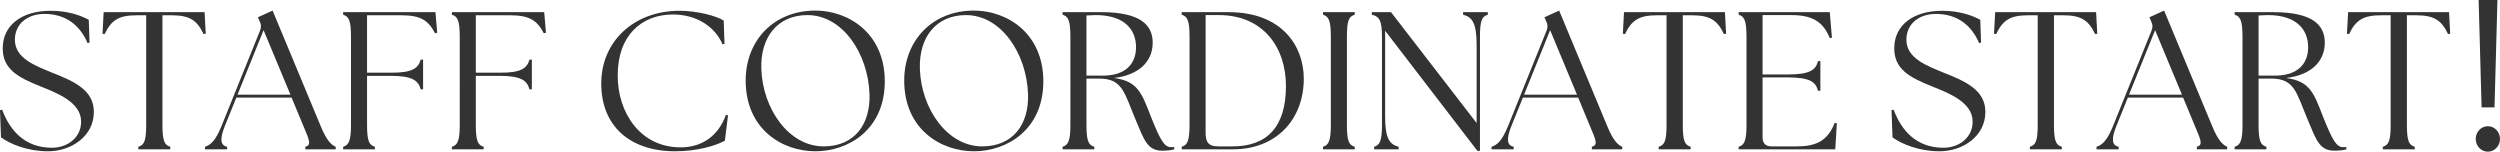
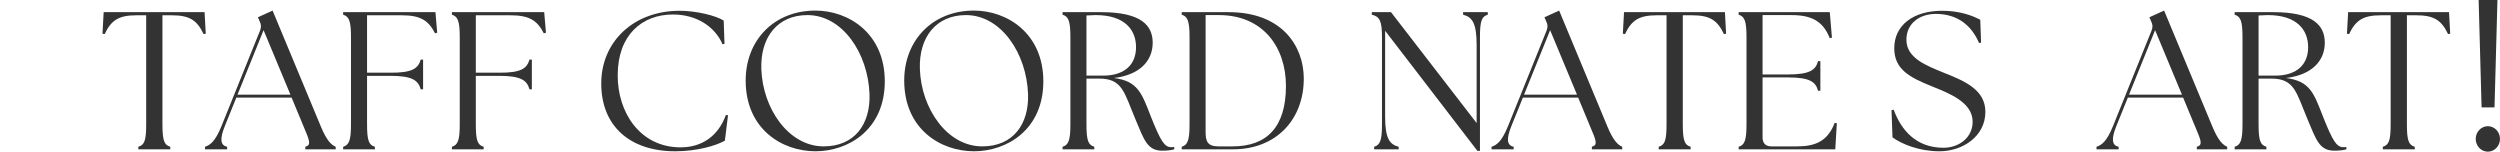
<svg xmlns="http://www.w3.org/2000/svg" id="design" width="676.11" height="41.017" viewBox="0 0 676.11 41.017">
  <defs>
    <style>.cls-1{fill:#333;}</style>
  </defs>
-   <path class="cls-1" d="M.265,37.148l-.265-7.366.583-.106c2.066,5.564,6.094,10.281,13.46,10.281,4.239,0,7.896-2.756,7.896-7.048,0-5.3-6.519-7.737-10.97-9.539C4.716,20.879.741,18.653.741,13.036.741,6.836,5.882,2.914,13.672,2.914c4.822,0,8.268,1.325,10.334,2.438l.212,6.147-.53.159c-1.96-4.61-5.67-7.896-11.711-7.896-4.293,0-7.949,2.491-7.949,6.996,0,4.98,5.458,6.995,9.963,8.85,5.882,2.332,11.394,4.663,11.394,10.651,0,6.624-6.147,10.652-12.4,10.652-5.564,0-10.229-1.961-12.719-3.763Z" />
  <path class="cls-1" d="M37.417,39.692c1.643-.478,2.119-1.696,2.119-6.042V4.133h-2.597c-4.769,0-6.836,1.272-8.638,5.088l-.583-.106.318-5.829h27.292l.317,5.829-.583.106c-1.802-3.815-3.868-5.088-8.638-5.088h-2.49v29.518c0,4.346.477,5.564,2.119,6.042v.688h-8.638v-.688Z" />
  <path class="cls-1" d="M55.438,39.692c1.484-.478,2.81-1.537,4.452-5.564l10.439-25.861c.371-.954.318-1.643-.105-2.49l-.478-1.113,3.975-1.802,13.036,31.319c1.644,3.975,2.915,5.034,4.028,5.512v.688h-8.215v-.688c1.644-.478,1.22-1.537-.477-5.512l-3.232-7.79h-14.944l-3.127,7.737c-1.378,3.444-1.219,5.193.637,5.564v.688h-5.989v-.688ZM78.543,25.596l-7.26-17.436-7.048,17.436h14.308Z" />
  <path class="cls-1" d="M92.802,39.692c1.59-.478,2.119-1.696,2.119-6.042V10.016c0-4.346-.529-5.564-2.119-6.041v-.689h24.96l.477,5.564-.583.159c-1.802-3.551-4.027-4.876-9.009-4.876h-9.38v15.527h6.307c6.041.053,7.524-1.219,8.214-3.551h.636v8.056h-.636c-.689-2.385-2.173-3.657-8.214-3.657h-6.307v13.143c0,4.346.477,5.564,2.12,6.042v.688h-8.585v-.688Z" />
  <path class="cls-1" d="M122.217,39.692c1.59-.478,2.119-1.696,2.119-6.042V10.016c0-4.346-.529-5.564-2.119-6.041v-.689h24.96l.477,5.564-.583.159c-1.802-3.551-4.027-4.876-9.009-4.876h-9.38v15.527h6.307c6.041.053,7.524-1.219,8.214-3.551h.636v8.056h-.636c-.689-2.385-2.173-3.657-8.214-3.657h-6.307v13.143c0,4.346.477,5.564,2.12,6.042v.688h-8.585v-.688Z" />
  <path class="cls-1" d="M162.602,22.575c0-11.288,8.744-19.661,21.197-19.661,4.558,0,9.856,1.325,11.924,2.649l.212,6.307-.53.106c-2.066-4.823-7.101-8.056-13.407-8.056-8.426,0-14.944,5.617-14.944,16.429-.053,9.963,5.988,19.501,17.011,19.501,5.724,0,10.175-3.021,12.242-8.743l.583.053-.849,6.889c-2.49,1.378-7.524,2.862-13.46,2.862-12.188,0-19.979-6.783-19.979-18.336Z" />
  <path class="cls-1" d="M201.662,21.78c0-10.864,7.631-18.919,18.865-18.919,8.956,0,18.76,6.147,18.76,19.131,0,13.089-9.856,18.919-18.76,18.919-9.009,0-18.865-5.988-18.865-19.131ZM235.154,25.489c-.371-11.075-7.313-21.409-16.8-21.409-8.055,0-12.771,5.988-12.453,14.626.371,10.652,7.366,20.88,16.853,20.88,8.479,0,12.665-6.147,12.4-14.097Z" />
  <path class="cls-1" d="M244.539,21.78c0-10.864,7.631-18.919,18.865-18.919,8.956,0,18.76,6.147,18.76,19.131,0,13.089-9.856,18.919-18.76,18.919-9.009,0-18.865-5.988-18.865-19.131ZM278.031,25.489c-.371-11.075-7.313-21.409-16.8-21.409-8.055,0-12.771,5.988-12.453,14.626.371,10.652,7.366,20.88,16.853,20.88,8.479,0,12.665-6.147,12.4-14.097Z" />
  <path class="cls-1" d="M307.075,32.272c-3.073-7.312-3.497-11.022-9.856-11.022h-3.392v12.4c0,4.346.477,5.564,2.12,6.042v.688h-8.585v-.688c1.59-.478,2.119-1.696,2.119-6.042V10.016c0-4.346-.529-5.564-2.119-6.041v-.689h10.439c10.758,0,13.938,3.551,13.938,8.268,0,4.98-3.604,8.743-10.493,9.538,6.519.849,7.525,4.081,10.069,10.599,2.543,6.359,3.604,8.108,5.405,8.108.317,0,.583,0,.848-.053v.636c-.795.265-2.173.371-3.232.371-4.081,0-4.929-2.968-7.261-8.479ZM307.234,12.771c0-4.717-3.073-8.691-10.917-8.691l-2.49.106v16.269h4.451c6.095,0,8.956-3.18,8.956-7.684Z" />
  <path class="cls-1" d="M319.586,40.381v-.688c1.59-.478,2.119-1.696,2.119-6.042V10.016c0-4.346-.529-5.564-2.119-6.041v-.689h12.665c14.573,0,20.297,9.274,20.35,17.859.053,11.182-7.472,19.236-19.131,19.236h-13.884ZM347.778,23.264c0-10.599-6.307-19.184-18.124-19.184h-3.604v31.638c0,2.49.53,3.868,3.444,3.868h3.869c9.273,0,14.414-5.246,14.414-16.322Z" />
-   <path class="cls-1" d="M357.799,39.692c1.59-.478,2.119-1.696,2.119-6.042V10.016c0-4.346-.529-5.564-2.119-6.041v-.689h8.585v.689c-1.644.477-2.12,1.695-2.12,6.041v23.635c0,4.346.477,5.564,2.12,6.042v.688h-8.585v-.688Z" />
  <path class="cls-1" d="M374.599,8.319v23.212c0,6.041,1.271,7.524,3.656,8.161v.688h-6.624v-.688c1.59-.478,2.119-1.696,2.119-6.042V10.016c0-4.346-.636-5.564-2.755-6.041v-.689h5.193l23.158,29.994V12.135c0-6.041-1.272-7.524-3.657-8.16v-.689h6.678v.689c-1.643.477-2.12,1.695-2.12,6.041v30.789h-.688l-24.96-32.485Z" />
  <path class="cls-1" d="M403.378,39.692c1.484-.478,2.81-1.537,4.452-5.564l10.439-25.861c.371-.954.318-1.643-.105-2.49l-.478-1.113,3.975-1.802,13.036,31.319c1.644,3.975,2.915,5.034,4.028,5.512v.688h-8.215v-.688c1.644-.478,1.22-1.537-.477-5.512l-3.232-7.79h-14.944l-3.127,7.737c-1.378,3.444-1.219,5.193.636,5.564v.688h-5.988v-.688ZM426.483,25.596l-7.26-17.436-7.048,17.436h14.308Z" />
  <path class="cls-1" d="M448.586,39.692c1.643-.478,2.119-1.696,2.119-6.042V4.133h-2.597c-4.769,0-6.836,1.272-8.638,5.088l-.583-.106.318-5.829h27.292l.317,5.829-.583.106c-1.802-3.815-3.868-5.088-8.638-5.088h-2.49v29.518c0,4.346.477,5.564,2.119,6.042v.688h-8.638v-.688Z" />
  <path class="cls-1" d="M470.211,40.381v-.688c1.59-.478,2.119-1.696,2.119-6.042V10.016c0-4.346-.529-5.564-2.119-6.041v-.689h24.642l.583,6.89-.583.158c-1.854-4.663-4.981-6.253-10.387-6.253h-7.79v16.058h6.783c6.041,0,7.578-1.22,8.214-3.604h.636v8.003h-.636c-.636-2.385-2.173-3.604-8.214-3.604h-6.783v16.269c0,1.537.848,2.385,2.385,2.385h6.889c5.088,0,8.32-1.431,10.229-6.359l.583.106-.424,7.048h-26.126Z" />
  <path class="cls-1" d="M511.814,37.148l-.265-7.366.583-.106c2.066,5.564,6.094,10.281,13.46,10.281,4.239,0,7.896-2.756,7.896-7.048,0-5.3-6.519-7.737-10.97-9.539-6.254-2.491-10.229-4.717-10.229-10.334,0-6.2,5.141-10.122,12.931-10.122,4.822,0,8.268,1.325,10.334,2.438l.212,6.147-.53.159c-1.96-4.61-5.67-7.896-11.711-7.896-4.293,0-7.949,2.491-7.949,6.996,0,4.98,5.458,6.995,9.963,8.85,5.882,2.332,11.394,4.663,11.394,10.651,0,6.624-6.147,10.652-12.4,10.652-5.564,0-10.229-1.961-12.719-3.763Z" />
-   <path class="cls-1" d="M548.966,39.692c1.643-.478,2.119-1.696,2.119-6.042V4.133h-2.597c-4.769,0-6.836,1.272-8.638,5.088l-.583-.106.318-5.829h27.292l.317,5.829-.583.106c-1.802-3.815-3.868-5.088-8.638-5.088h-2.49v29.518c0,4.346.477,5.564,2.119,6.042v.688h-8.638v-.688Z" />
  <path class="cls-1" d="M566.986,39.692c1.484-.478,2.81-1.537,4.452-5.564l10.439-25.861c.371-.954.318-1.643-.105-2.49l-.478-1.113,3.975-1.802,13.036,31.319c1.644,3.975,2.915,5.034,4.028,5.512v.688h-8.215v-.688c1.644-.478,1.22-1.537-.477-5.512l-3.232-7.79h-14.944l-3.127,7.737c-1.378,3.444-1.219,5.193.637,5.564v.688h-5.989v-.688ZM590.092,25.596l-7.26-17.436-7.048,17.436h14.308Z" />
  <path class="cls-1" d="M624.064,32.272c-3.073-7.312-3.497-11.022-9.856-11.022h-3.392v12.4c0,4.346.477,5.564,2.12,6.042v.688h-8.585v-.688c1.59-.478,2.119-1.696,2.119-6.042V10.016c0-4.346-.529-5.564-2.119-6.041v-.689h10.439c10.758,0,13.938,3.551,13.938,8.268,0,4.98-3.604,8.743-10.493,9.538,6.519.849,7.525,4.081,10.069,10.599,2.543,6.359,3.604,8.108,5.405,8.108.317,0,.583,0,.848-.053v.636c-.795.265-2.173.371-3.232.371-4.081,0-4.929-2.968-7.261-8.479ZM624.224,12.771c0-4.717-3.073-8.691-10.917-8.691l-2.49.106v16.269h4.451c6.095,0,8.956-3.18,8.956-7.684Z" />
  <path class="cls-1" d="M644.418,39.692c1.643-.478,2.119-1.696,2.119-6.042V4.133h-2.597c-4.769,0-6.836,1.272-8.638,5.088l-.583-.106.318-5.829h27.292l.317,5.829-.583.106c-1.802-3.815-3.868-5.088-8.638-5.088h-2.49v29.518c0,4.346.477,5.564,2.119,6.042v.688h-8.638v-.688Z" />
  <path class="cls-1" d="M669.539,37.572c0-1.908,1.484-3.444,3.286-3.444s3.285,1.536,3.285,3.444c0,1.907-1.483,3.444-3.285,3.444-1.908,0-3.286-1.643-3.286-3.444ZM671.129,29.04l-.795-29.04h5.088l-.795,29.04h-3.498Z" />
</svg>